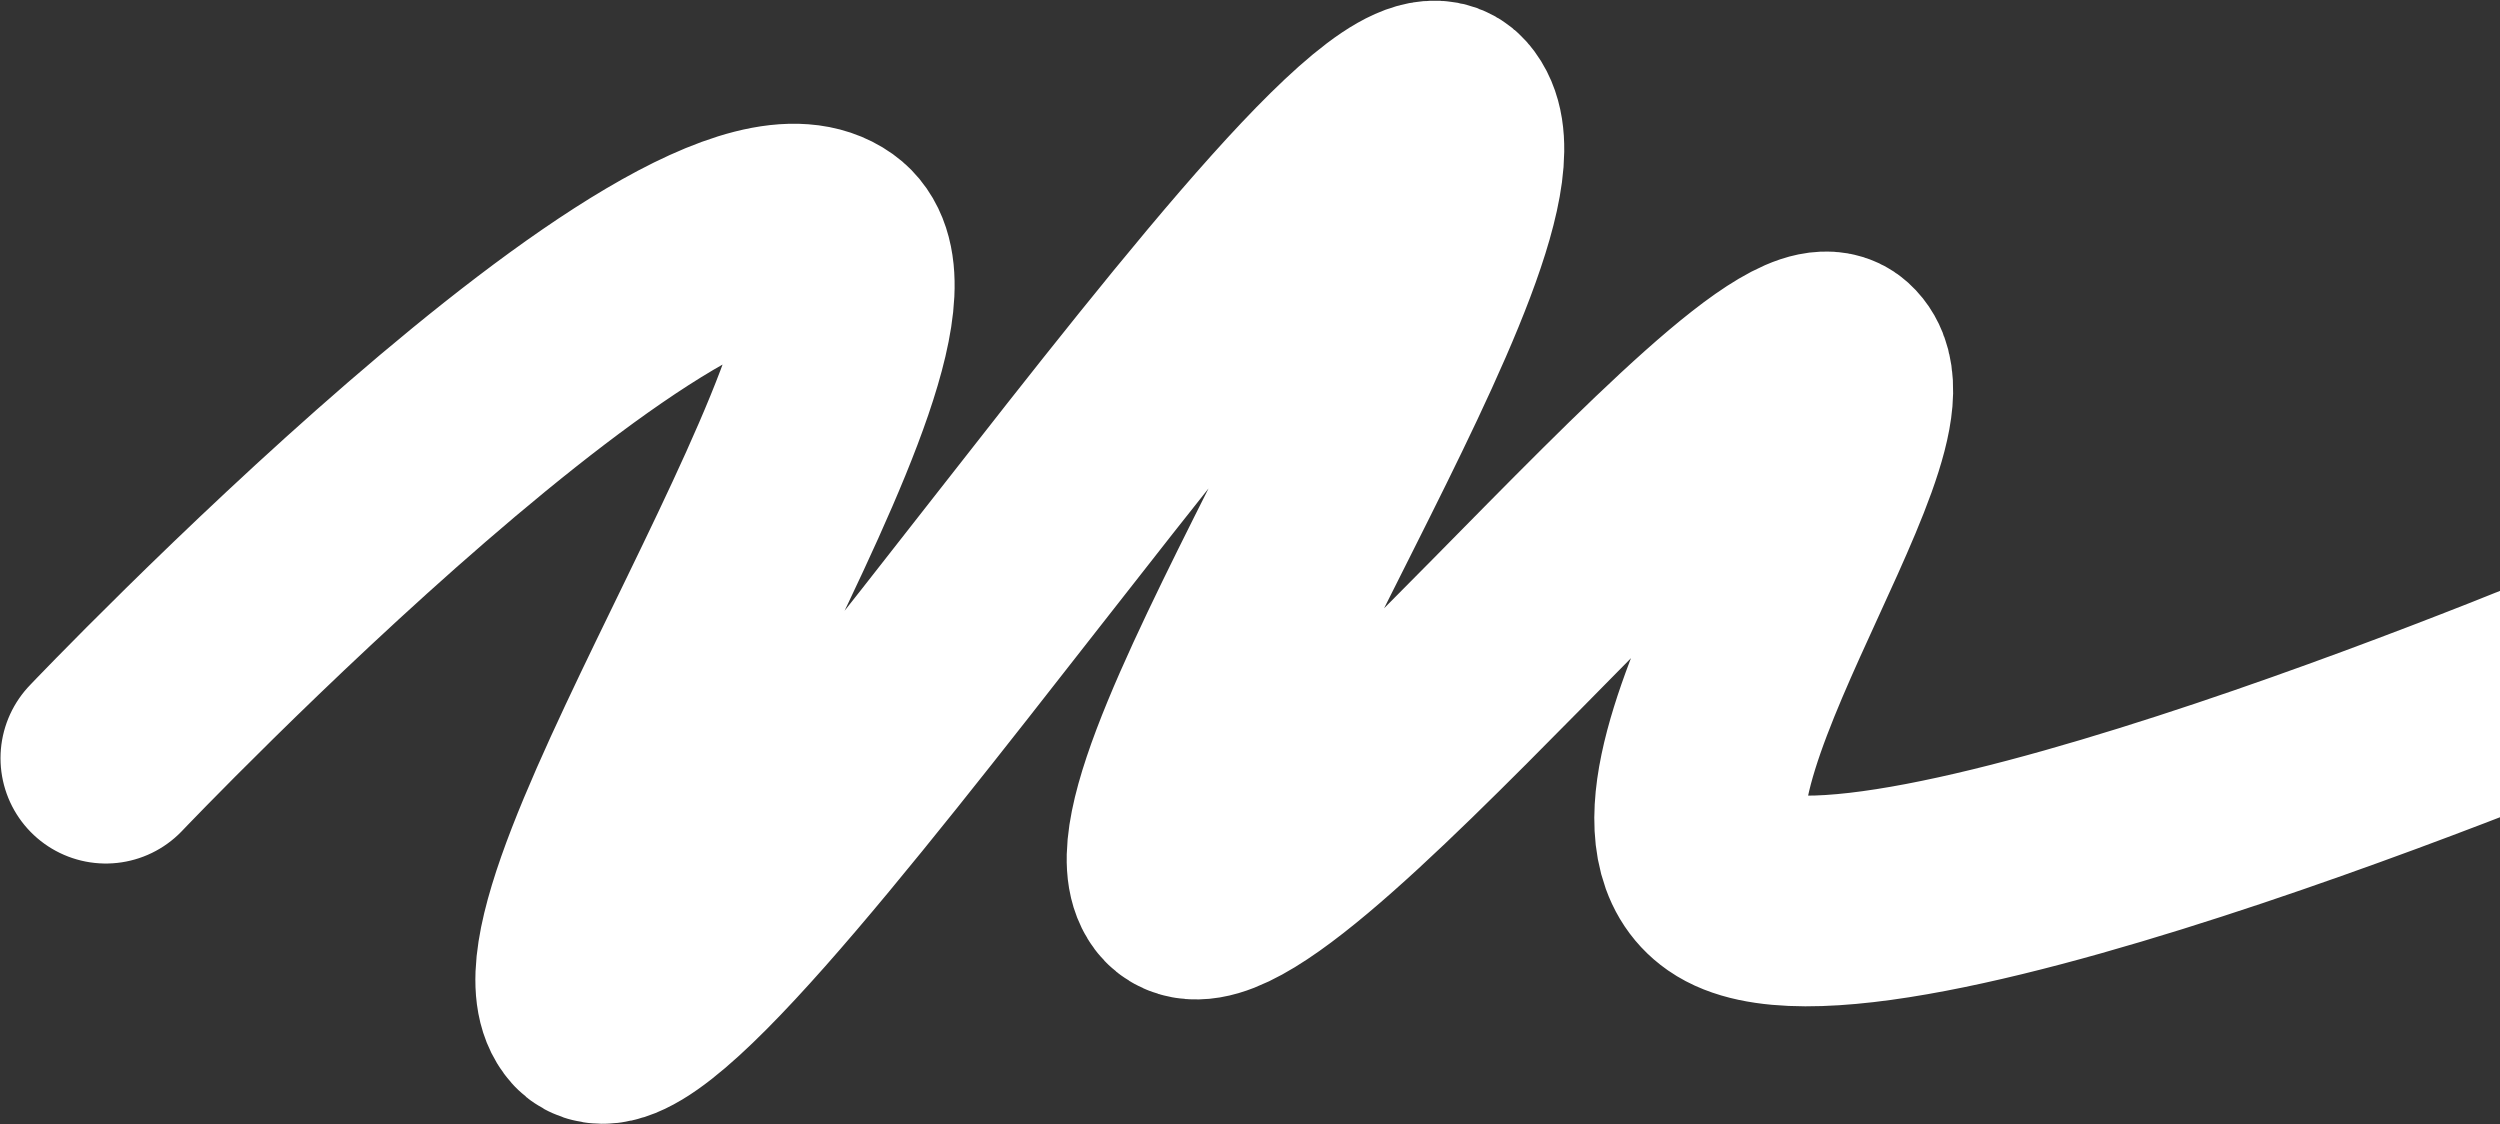
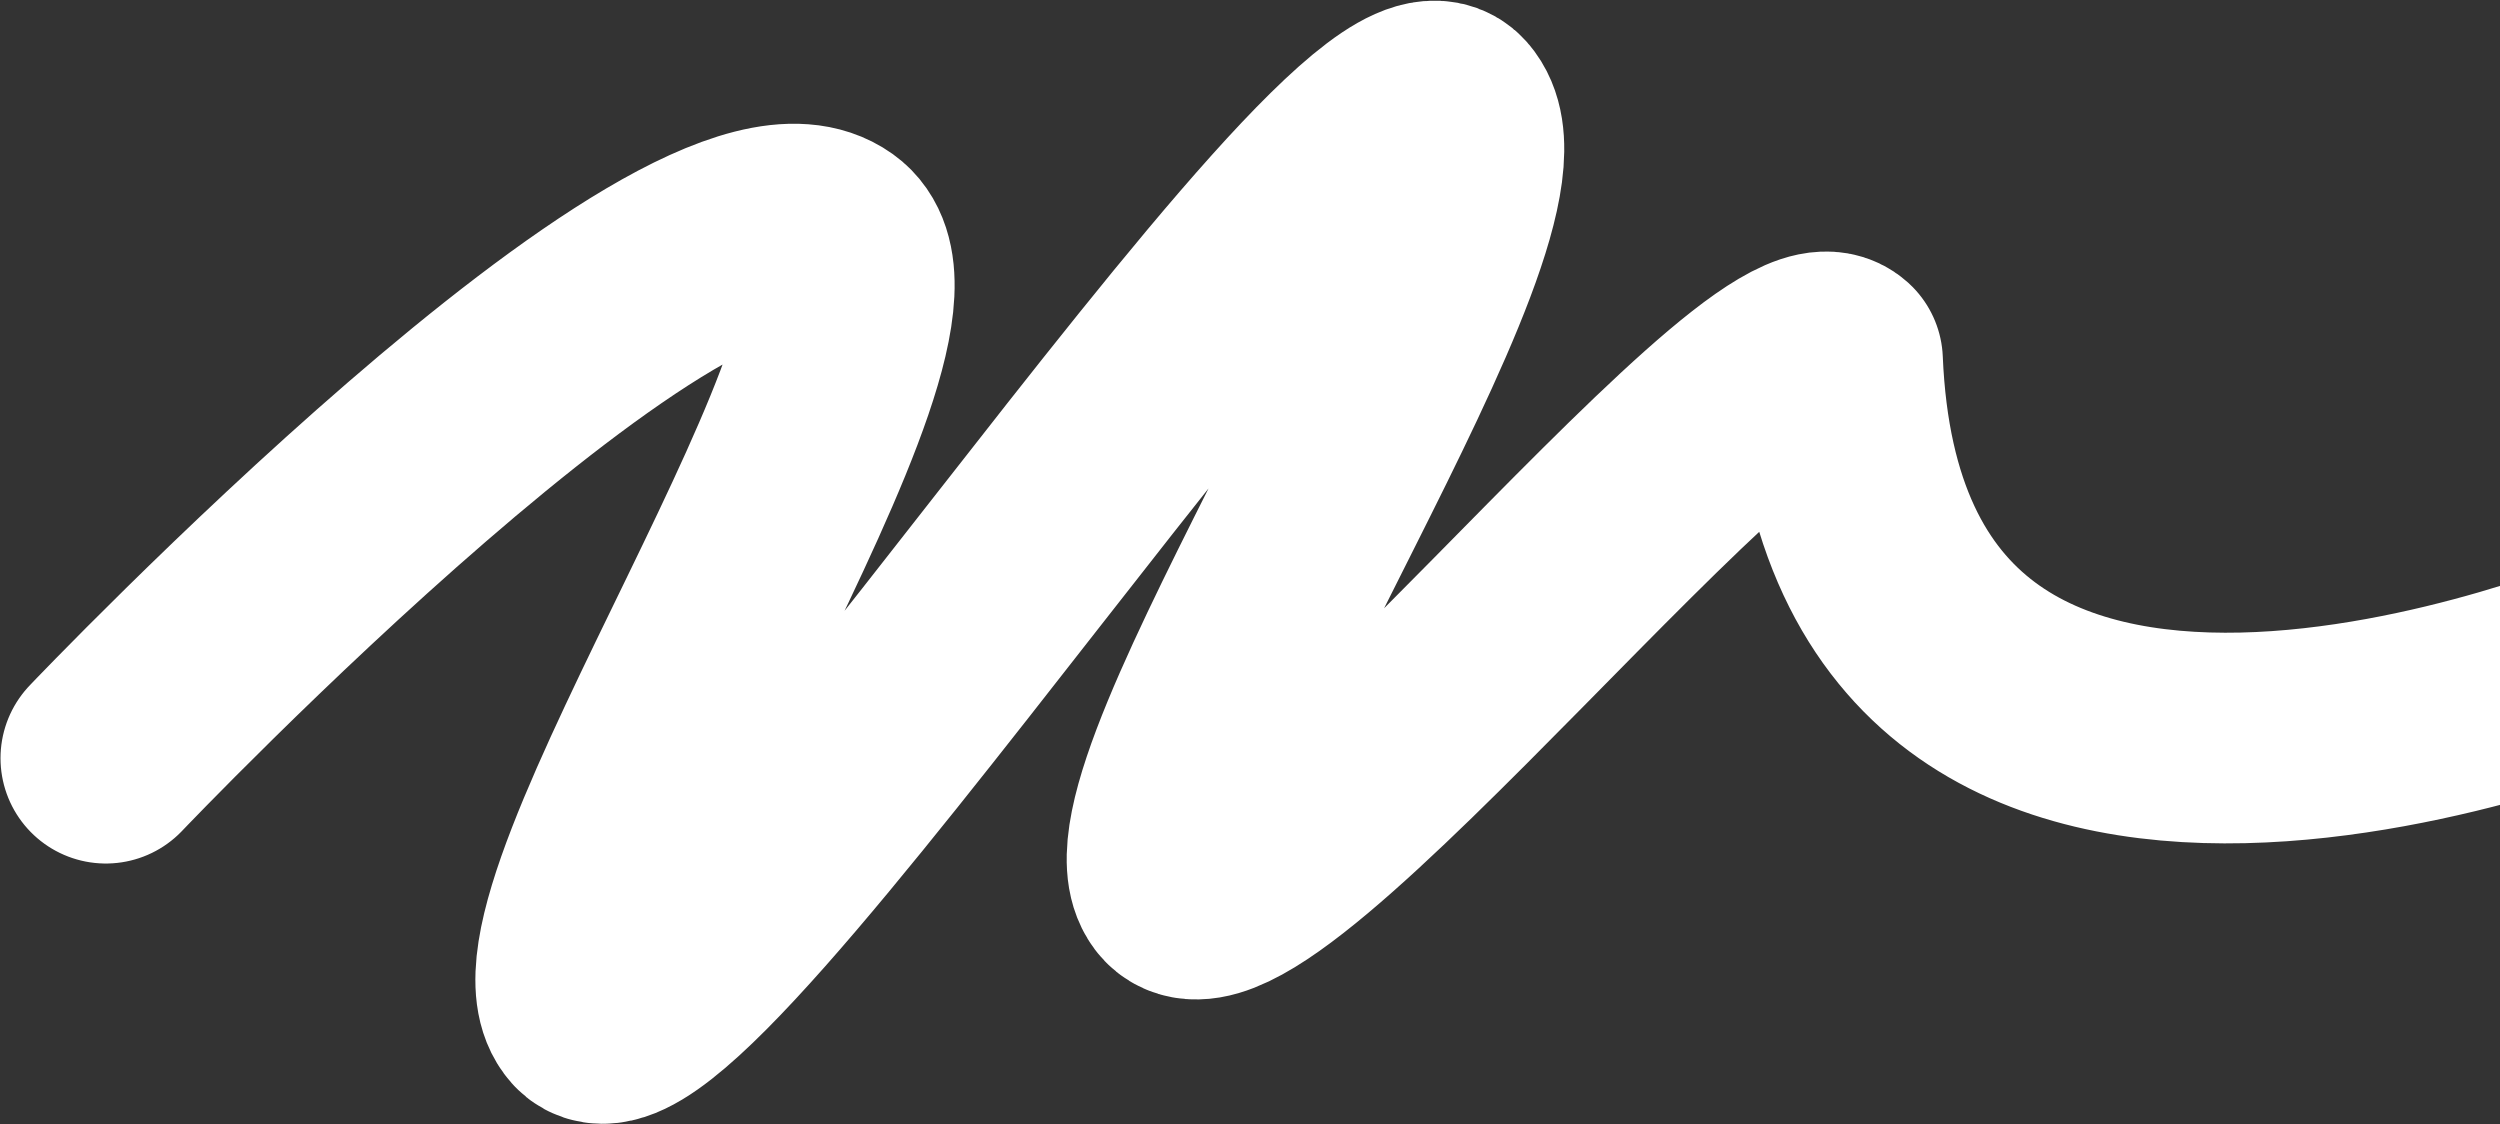
<svg xmlns="http://www.w3.org/2000/svg" width="1875" height="843" viewBox="0 0 1875 843" fill="none">
  <rect x="0" y="0" width="1875" height="843" fill="#333333" stroke="none" />
-   <path d="M79.384 568.645C79.384 568.645 520.006 105.85 623.63 179.813C705.206 238.038 383.624 693.194 442.861 759.95C502.097 826.705 1023.71 13.479 1085.97 83.827C1148.23 154.175 834.995 598.763 884.308 664.664C933.62 730.564 1327.12 224.57 1378.15 270.623C1429.17 316.675 1206.96 600.806 1296.04 662.91C1397.5 733.652 1971.7 488.924 1971.7 488.924" stroke="white" stroke-width="158" stroke-linecap="round" stroke-linejoin="round" />
+   <path d="M79.384 568.645C79.384 568.645 520.006 105.85 623.63 179.813C705.206 238.038 383.624 693.194 442.861 759.95C502.097 826.705 1023.71 13.479 1085.97 83.827C1148.23 154.175 834.995 598.763 884.308 664.664C933.62 730.564 1327.12 224.57 1378.15 270.623C1397.5 733.652 1971.7 488.924 1971.7 488.924" stroke="white" stroke-width="158" stroke-linecap="round" stroke-linejoin="round" />
</svg>